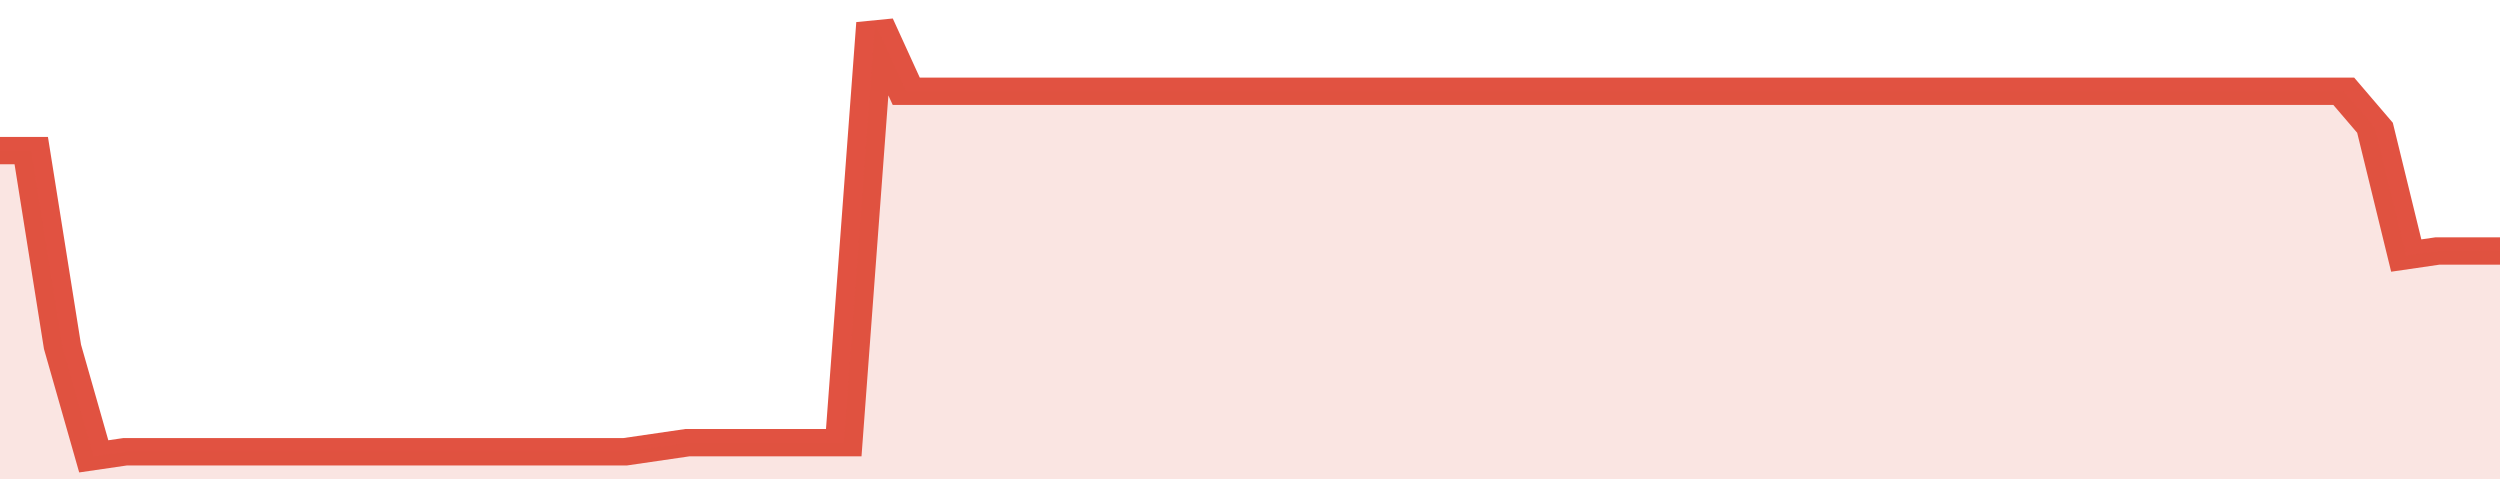
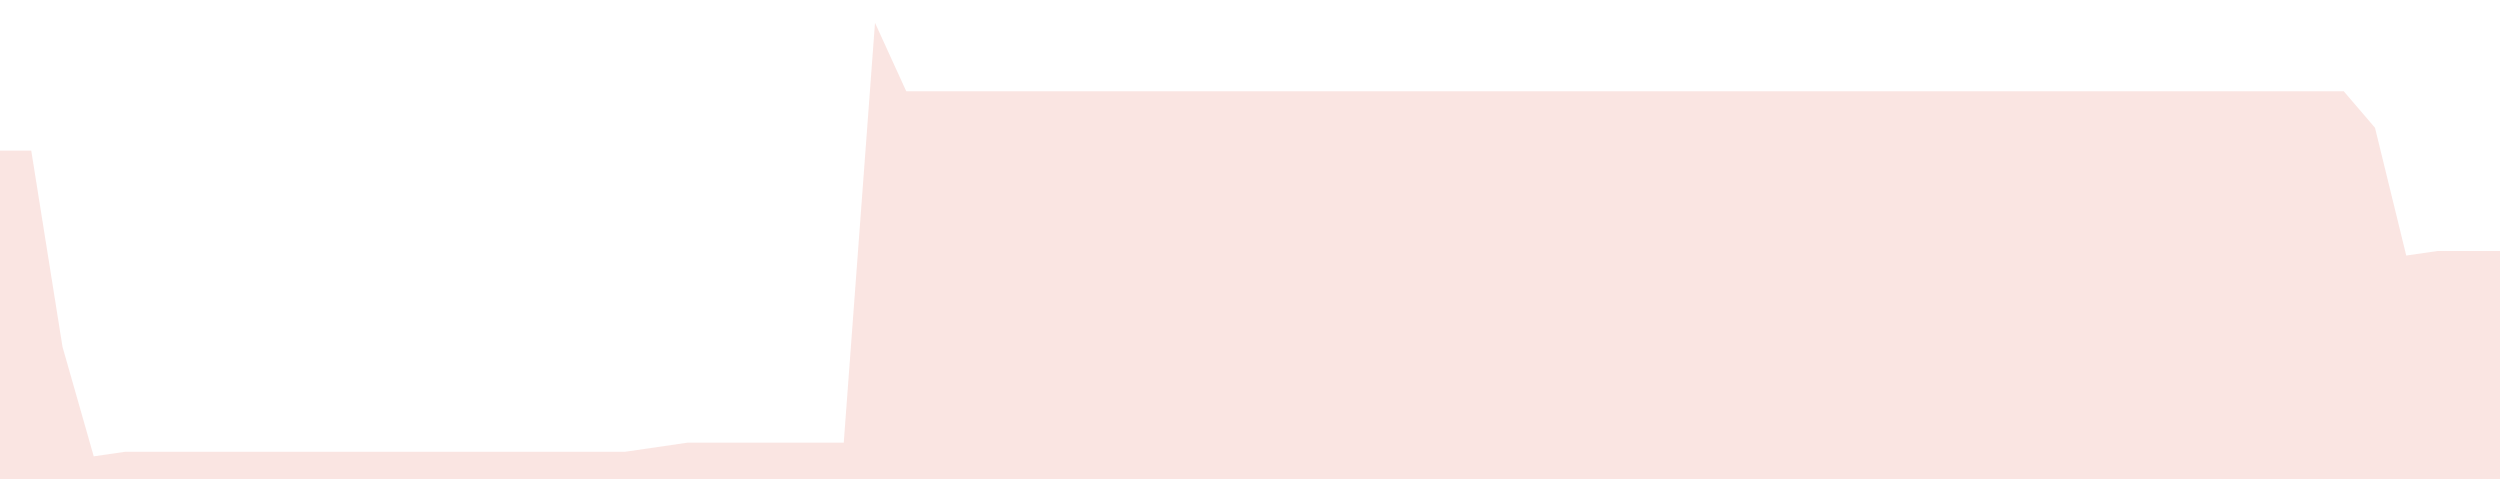
<svg xmlns="http://www.w3.org/2000/svg" viewBox="0 0 400 105" width="120" height="23" preserveAspectRatio="none">
-   <polyline fill="none" stroke="#E15241" stroke-width="6" points="0, 33 5, 33 10, 76 15, 100 20, 99 25, 99 30, 99 35, 99 40, 99 45, 99 50, 99 55, 99 60, 99 65, 99 70, 99 75, 99 80, 99 85, 99 90, 99 95, 99 100, 99 105, 98 110, 97 115, 97 120, 97 125, 97 130, 97 135, 97 140, 5 145, 20 150, 20 155, 20 160, 20 165, 20 170, 20 175, 20 180, 20 185, 20 190, 20 195, 20 200, 20 205, 20 210, 20 215, 20 220, 20 225, 20 230, 20 235, 20 240, 20 245, 20 250, 20 255, 20 260, 20 265, 20 270, 20 275, 20 280, 20 285, 20 290, 20 295, 20 300, 20 305, 20 310, 20 315, 20 320, 20 325, 20 330, 20 335, 20 340, 20 345, 20 350, 20 355, 20 360, 20 365, 20 370, 20 375, 20 380, 28 385, 56 390, 55 395, 55 400, 55 400, 55 "> </polyline>
  <polygon fill="#E15241" opacity="0.15" points="0, 105 0, 33 5, 33 10, 76 15, 100 20, 99 25, 99 30, 99 35, 99 40, 99 45, 99 50, 99 55, 99 60, 99 65, 99 70, 99 75, 99 80, 99 85, 99 90, 99 95, 99 100, 99 105, 98 110, 97 115, 97 120, 97 125, 97 130, 97 135, 97 140, 5 145, 20 150, 20 155, 20 160, 20 165, 20 170, 20 175, 20 180, 20 185, 20 190, 20 195, 20 200, 20 205, 20 210, 20 215, 20 220, 20 225, 20 230, 20 235, 20 240, 20 245, 20 250, 20 255, 20 260, 20 265, 20 270, 20 275, 20 280, 20 285, 20 290, 20 295, 20 300, 20 305, 20 310, 20 315, 20 320, 20 325, 20 330, 20 335, 20 340, 20 345, 20 350, 20 355, 20 360, 20 365, 20 370, 20 375, 20 380, 28 385, 56 390, 55 395, 55 400, 55 400, 105 " />
</svg>